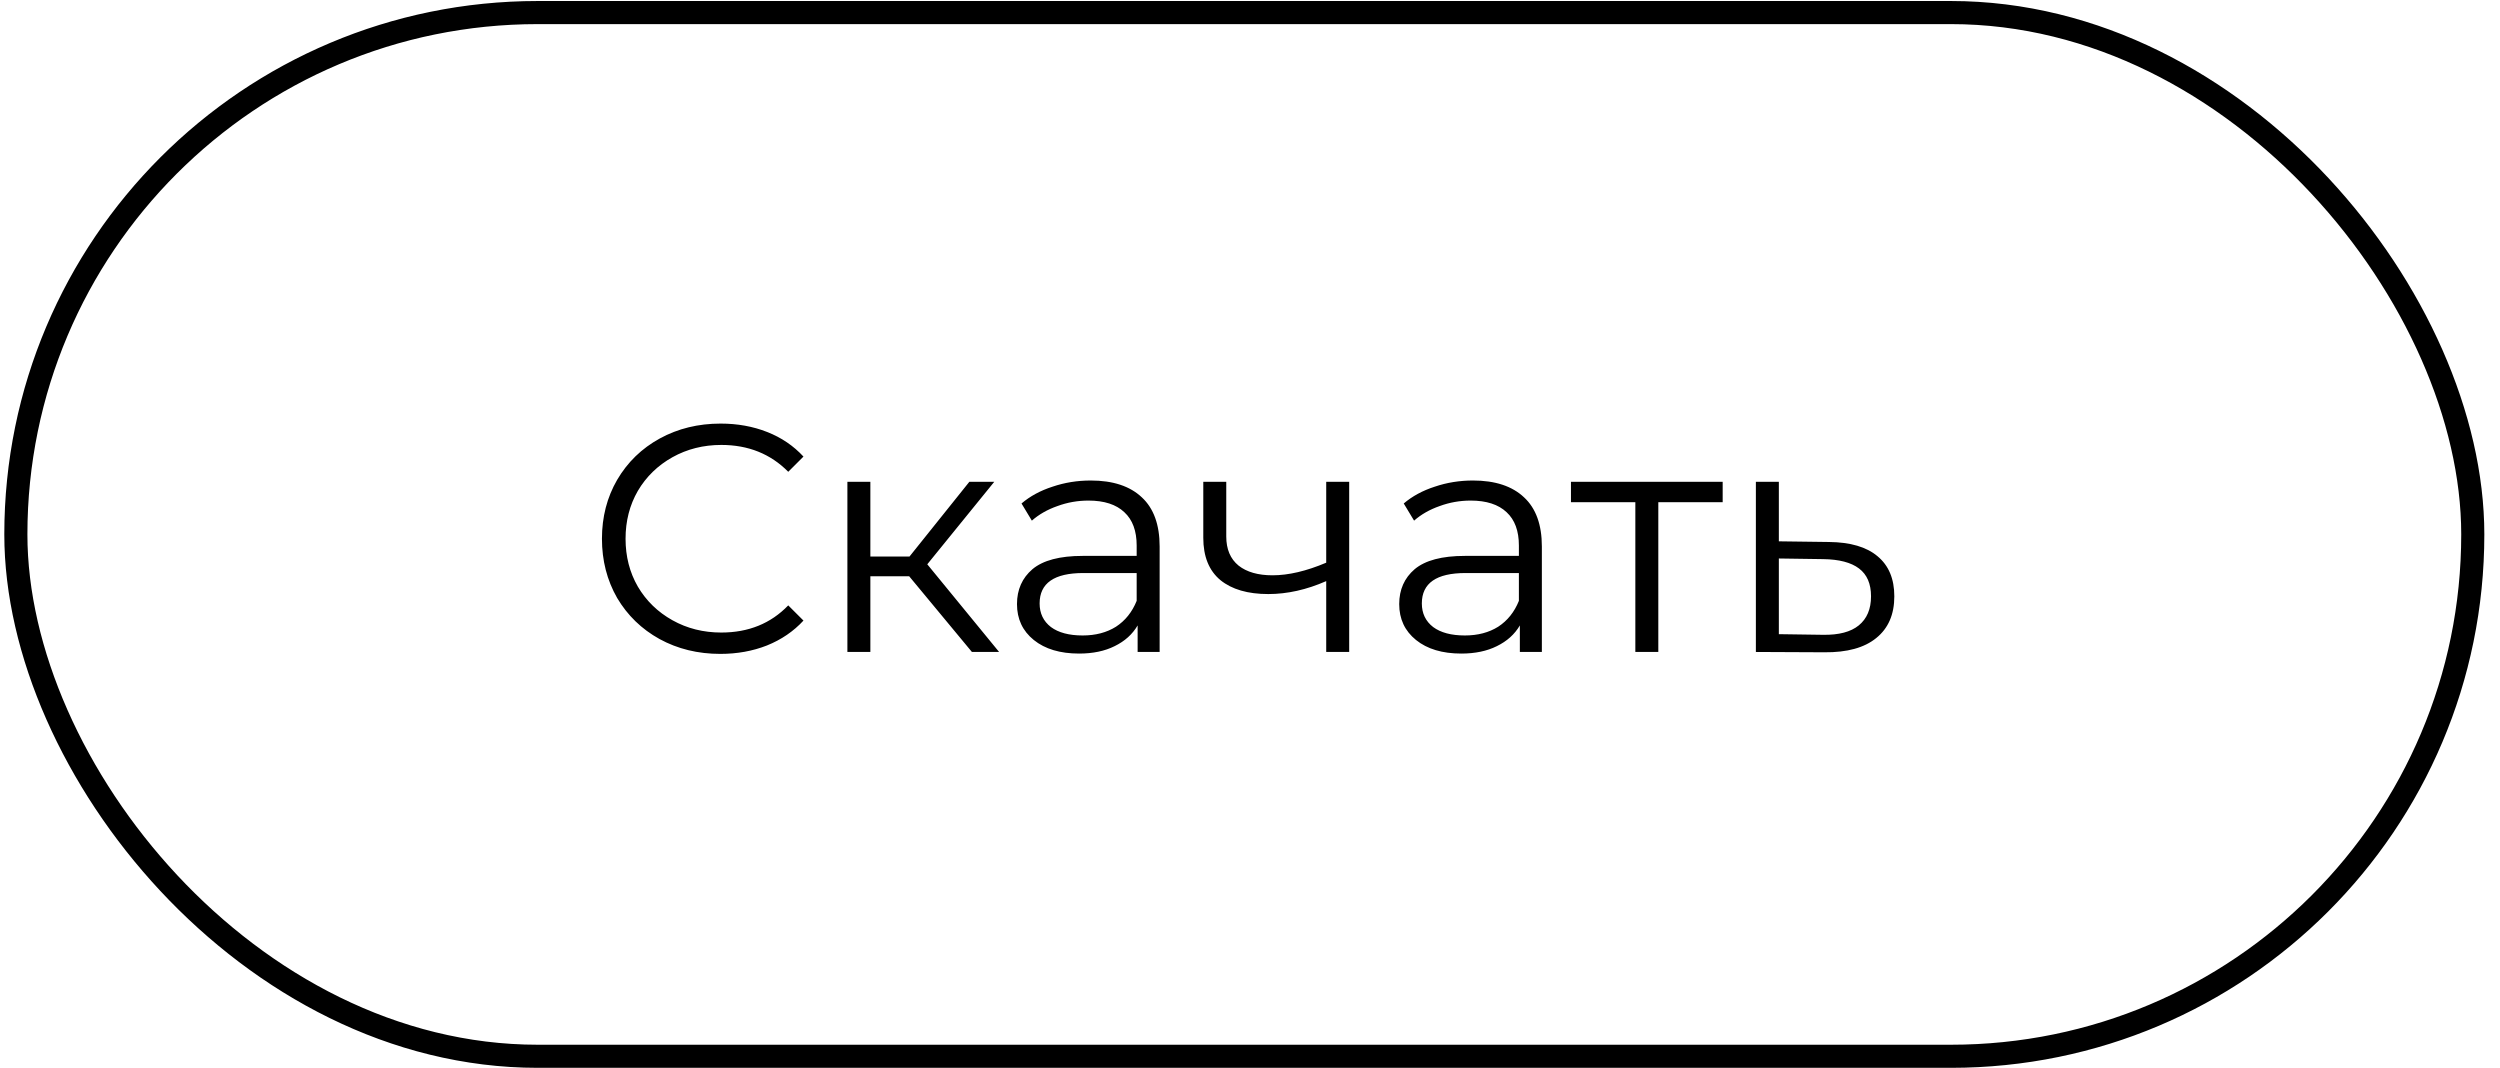
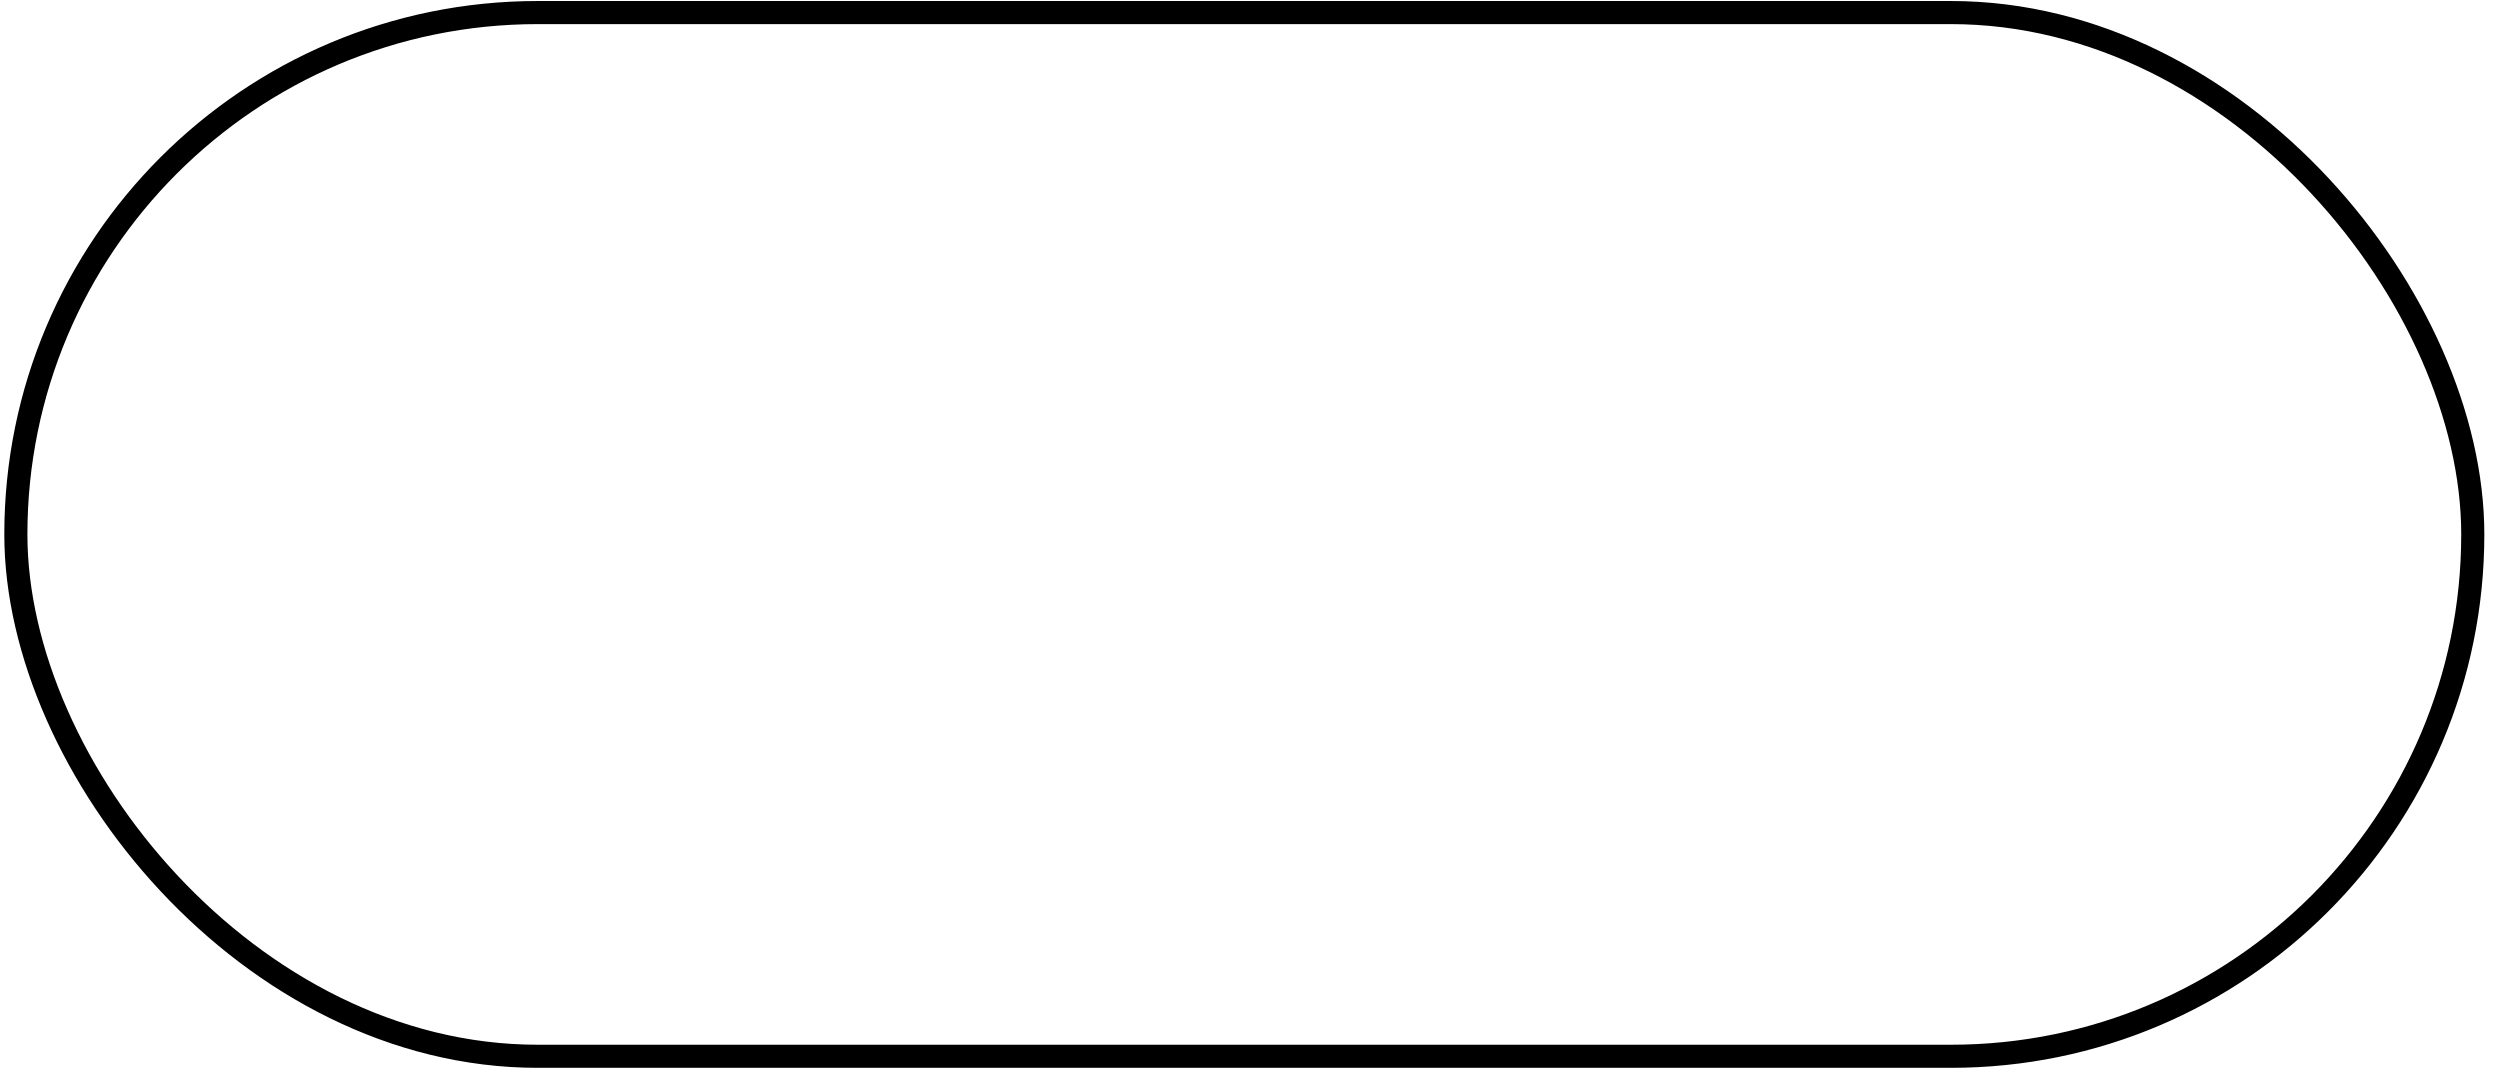
<svg xmlns="http://www.w3.org/2000/svg" width="117" height="50" viewBox="0 0 117 50" fill="none">
  <rect x="0.742" y="0.588" width="114.984" height="48.846" rx="24.423" stroke="black" stroke-width="1.081" />
-   <path d="M33.711 30.602C32.661 30.602 31.713 30.37 30.865 29.906C30.027 29.442 29.366 28.801 28.882 27.984C28.408 27.156 28.171 26.233 28.171 25.213C28.171 24.194 28.408 23.276 28.882 22.458C29.366 21.631 30.032 20.985 30.88 20.52C31.728 20.056 32.677 19.824 33.726 19.824C34.514 19.824 35.24 19.955 35.906 20.218C36.572 20.48 37.137 20.864 37.602 21.368L36.89 22.08C36.063 21.242 35.018 20.823 33.757 20.823C32.919 20.823 32.157 21.015 31.471 21.398C30.784 21.782 30.244 22.307 29.851 22.973C29.467 23.639 29.276 24.386 29.276 25.213C29.276 26.041 29.467 26.788 29.851 27.454C30.244 28.12 30.784 28.645 31.471 29.028C32.157 29.412 32.919 29.603 33.757 29.603C35.028 29.603 36.073 29.18 36.89 28.332L37.602 29.043C37.137 29.548 36.567 29.936 35.891 30.209C35.225 30.471 34.498 30.602 33.711 30.602ZM42.549 26.969H40.733V30.512H39.658V22.549H40.733V26.046H42.564L45.365 22.549H46.531L43.397 26.409L46.758 30.512H45.486L42.549 26.969ZM51.046 22.488C52.086 22.488 52.883 22.751 53.438 23.276C53.993 23.79 54.271 24.557 54.271 25.577V30.512H53.241V29.27C52.999 29.684 52.641 30.007 52.166 30.239C51.702 30.471 51.147 30.587 50.501 30.587C49.613 30.587 48.907 30.375 48.382 29.952C47.857 29.528 47.595 28.968 47.595 28.271C47.595 27.595 47.837 27.05 48.321 26.636C48.816 26.223 49.598 26.016 50.668 26.016H53.196V25.531C53.196 24.845 53.004 24.325 52.62 23.972C52.237 23.609 51.677 23.427 50.94 23.427C50.436 23.427 49.951 23.513 49.487 23.684C49.023 23.846 48.624 24.073 48.291 24.366L47.807 23.563C48.21 23.22 48.695 22.958 49.26 22.776C49.825 22.584 50.42 22.488 51.046 22.488ZM50.668 29.74C51.273 29.74 51.793 29.603 52.227 29.331C52.661 29.048 52.984 28.645 53.196 28.12V26.818H50.698C49.336 26.818 48.654 27.292 48.654 28.241C48.654 28.705 48.831 29.074 49.184 29.346C49.537 29.608 50.032 29.74 50.668 29.74ZM63.142 22.549V30.512H62.067V27.196C61.149 27.6 60.245 27.802 59.357 27.802C58.398 27.802 57.652 27.585 57.117 27.151C56.582 26.707 56.314 26.046 56.314 25.168V22.549H57.389V25.107C57.389 25.703 57.581 26.157 57.965 26.47C58.348 26.773 58.878 26.924 59.554 26.924C60.301 26.924 61.139 26.727 62.067 26.334V22.549H63.142ZM68.934 22.488C69.974 22.488 70.771 22.751 71.326 23.276C71.881 23.79 72.159 24.557 72.159 25.577V30.512H71.129V29.27C70.887 29.684 70.529 30.007 70.054 30.239C69.59 30.471 69.035 30.587 68.389 30.587C67.501 30.587 66.795 30.375 66.27 29.952C65.745 29.528 65.483 28.968 65.483 28.271C65.483 27.595 65.725 27.05 66.209 26.636C66.704 26.223 67.486 26.016 68.556 26.016H71.084V25.531C71.084 24.845 70.892 24.325 70.509 23.972C70.125 23.609 69.565 23.427 68.828 23.427C68.324 23.427 67.839 23.513 67.375 23.684C66.911 23.846 66.512 24.073 66.179 24.366L65.695 23.563C66.098 23.22 66.583 22.958 67.148 22.776C67.713 22.584 68.308 22.488 68.934 22.488ZM68.556 29.74C69.161 29.74 69.681 29.603 70.115 29.331C70.549 29.048 70.872 28.645 71.084 28.12V26.818H68.586C67.224 26.818 66.542 27.292 66.542 28.241C66.542 28.705 66.719 29.074 67.072 29.346C67.425 29.608 67.92 29.74 68.556 29.74ZM80.621 23.503H77.609V30.512H76.534V23.503H73.521V22.549H80.621V23.503ZM85.596 25.365C86.596 25.375 87.353 25.597 87.867 26.031C88.392 26.465 88.654 27.09 88.654 27.908C88.654 28.756 88.372 29.407 87.807 29.861C87.251 30.315 86.444 30.537 85.385 30.527L82.175 30.512V22.549H83.25V25.334L85.596 25.365ZM85.324 29.709C86.061 29.72 86.616 29.573 86.989 29.27C87.373 28.957 87.564 28.503 87.564 27.908C87.564 27.323 87.378 26.889 87.004 26.606C86.631 26.323 86.071 26.177 85.324 26.167L83.25 26.137V29.679L85.324 29.709Z" fill="black" />
</svg>